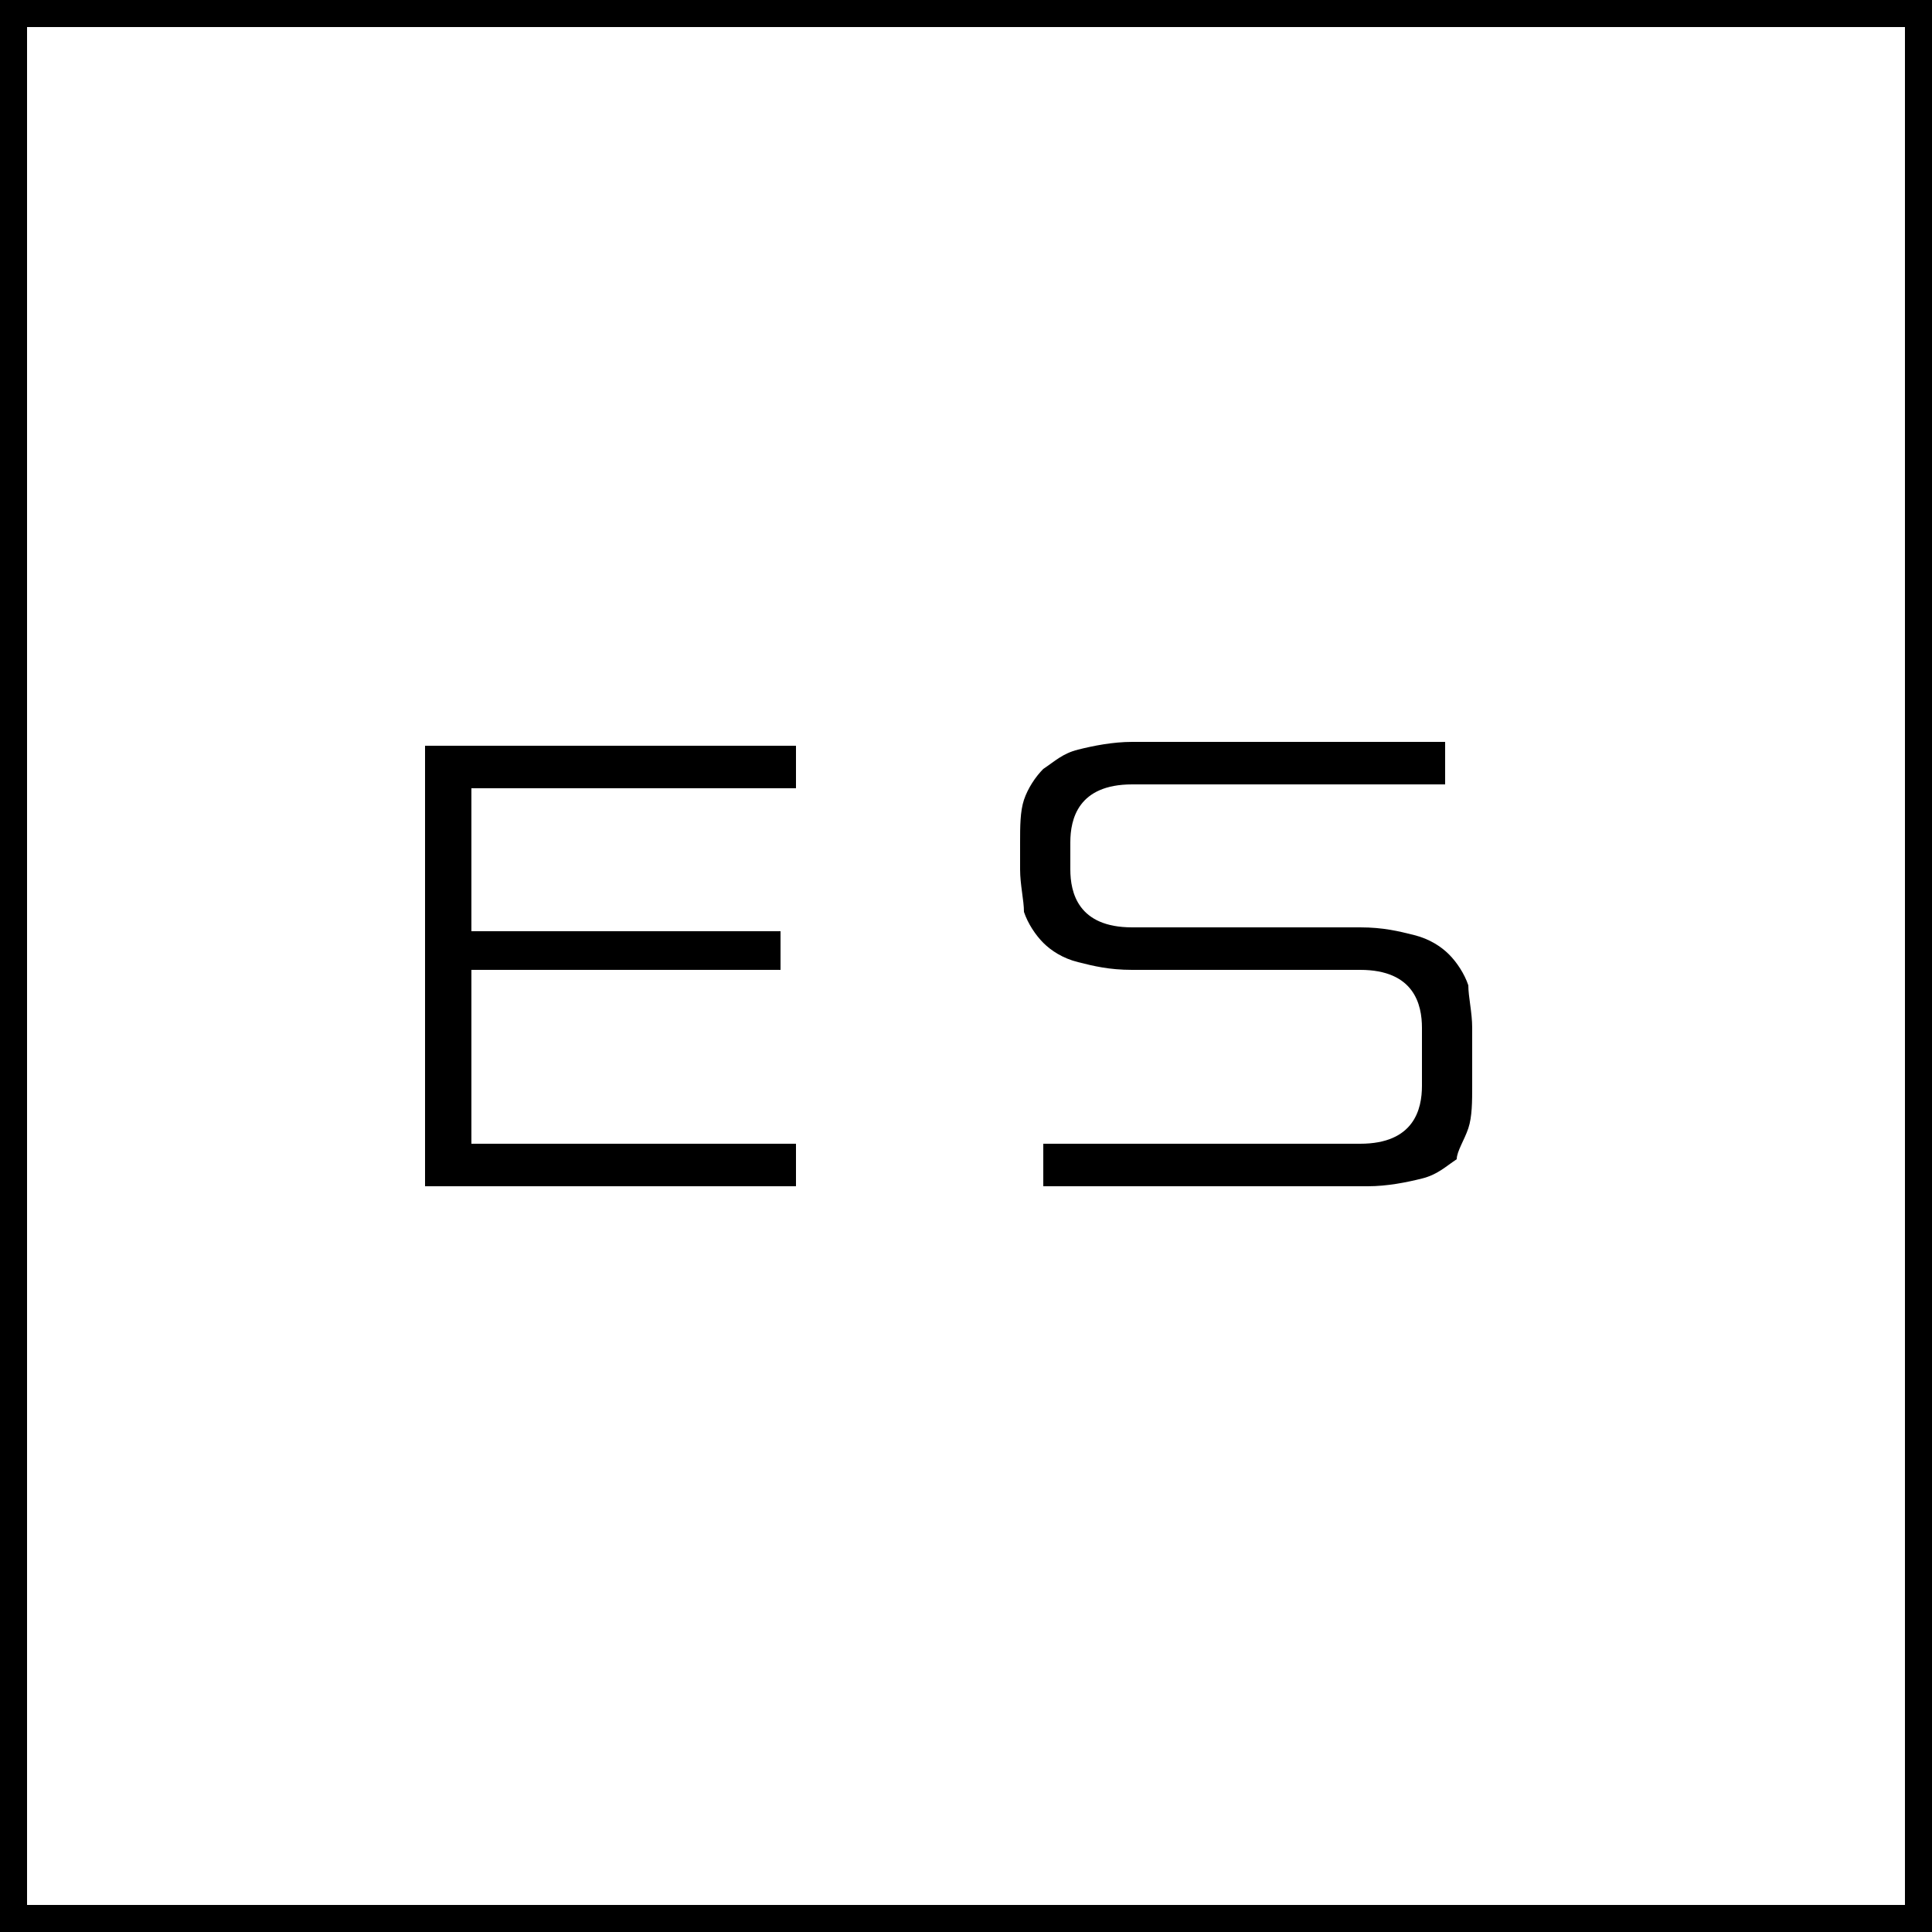
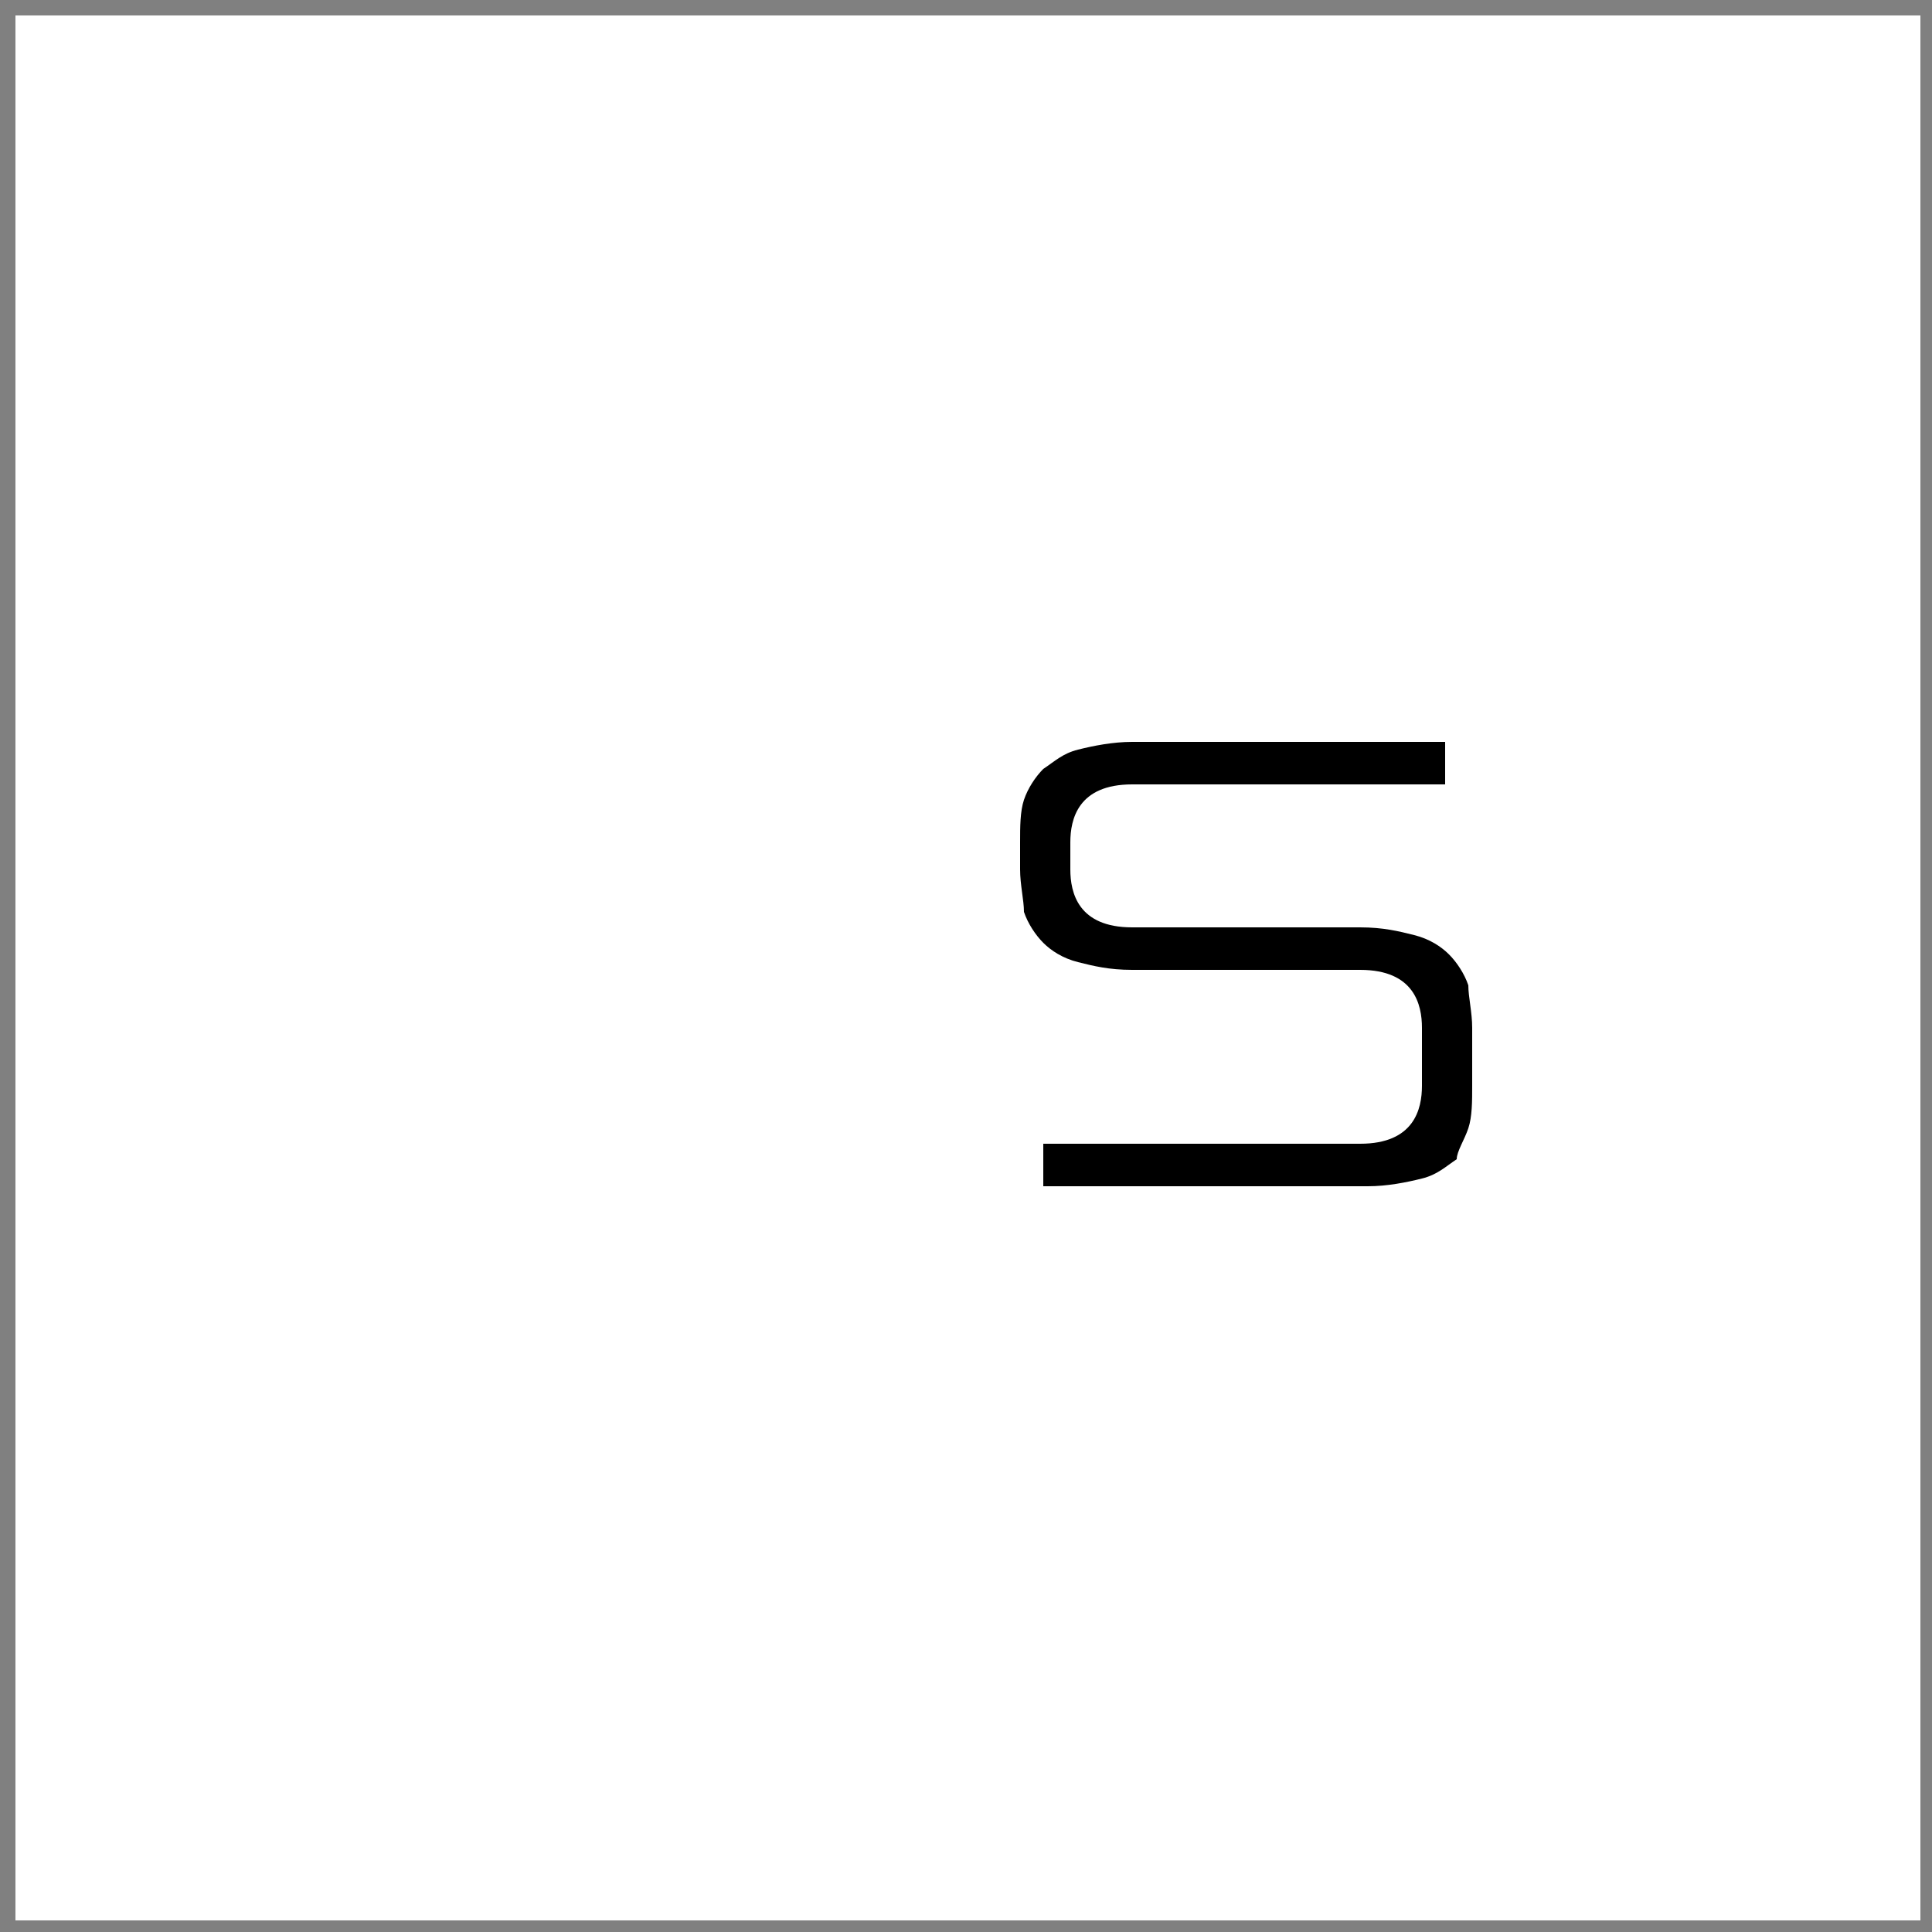
<svg xmlns="http://www.w3.org/2000/svg" version="1.1" id="Layer_1" x="0px" y="0px" width="50px" height="50px" viewBox="0 0 50 50" style="enable-background:new 0 0 50 50;" xml:space="preserve">
  <rect x="0" y="0" width="50" height="50" fill="#808080" stroke="none" />
  <style type="text/css">
	.st0{fill:#FFFFFF;}
</style>
  <g>
    <rect x="0.4" y="0.4" class="st0" width="49.3" height="49.3" />
-     <path d="M49.3,0.7v48.6H0.7V0.7H49.3 M50,0H0v50h50V0L50,0z" />
  </g>
-   <polygon id="fav5" points="20.6,20.4 20.6,19.3 11,19.3 11,30.7 20.6,30.7 20.6,29.6 12.2,29.6 12.2,25.1 20.2,25.1 20.2,24.1   12.2,24.1 12.2,20.4 " />
  <path d="M38,29.2c0.1-0.3,0.1-0.7,0.1-1.1v-1.5c0-0.4-0.1-0.8-0.1-1.1c-0.1-0.3-0.3-0.6-0.5-0.8s-0.5-0.4-0.9-0.5S35.8,24,35.2,24  h-5.9c-1.4,0-1.6-0.9-1.6-1.5v-0.7c0-0.6,0.2-1.5,1.6-1.5h8.1v-1.1h-8.1c-0.5,0-1,0.1-1.4,0.2s-0.6,0.3-0.9,0.5  c-0.2,0.2-0.4,0.5-0.5,0.8s-0.1,0.7-0.1,1.1v0.7c0,0.4,0.1,0.8,0.1,1.1c0.1,0.3,0.3,0.6,0.5,0.8s0.5,0.4,0.9,0.5s0.8,0.2,1.4,0.2  h5.9c1.4,0,1.6,0.9,1.6,1.5v1.5c0,0.6-0.2,1.5-1.6,1.5H27v1.1h8.4c0.5,0,1-0.1,1.4-0.2s0.6-0.3,0.9-0.5C37.7,29.8,37.9,29.5,38,29.2  z" />
</svg>